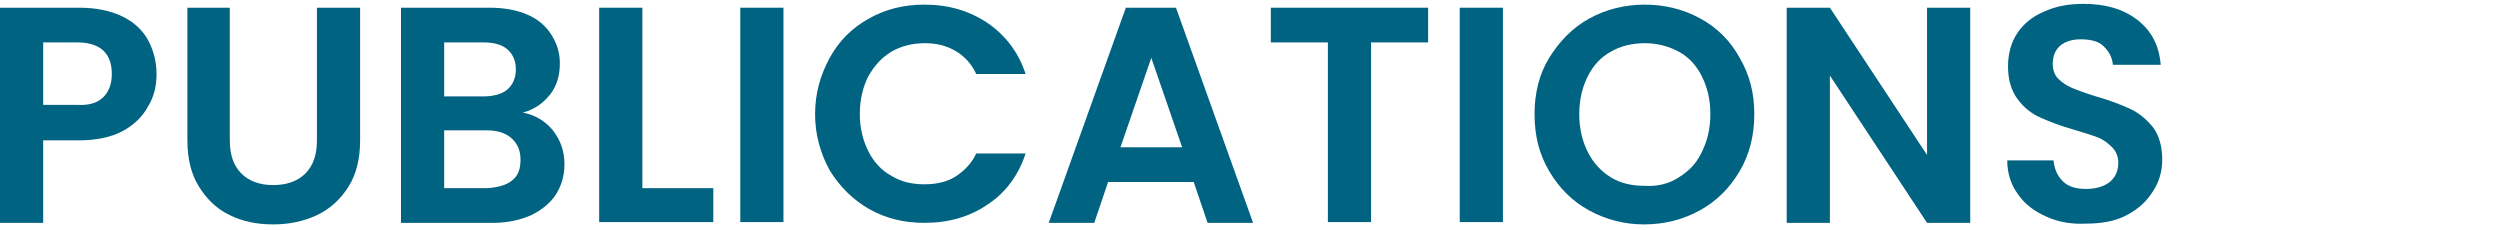
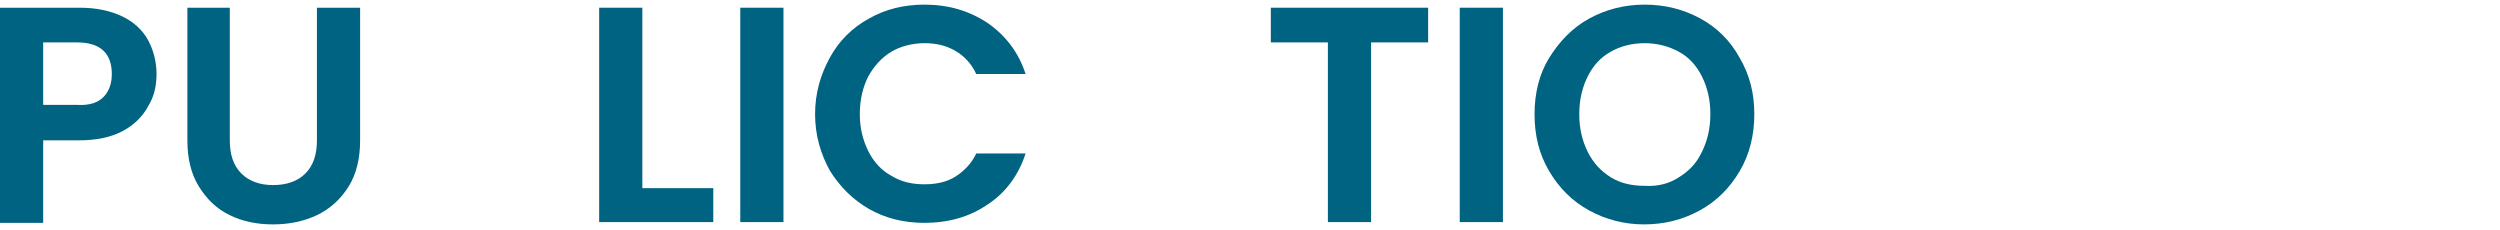
<svg xmlns="http://www.w3.org/2000/svg" version="1.1" id="Layer_1" x="0px" y="0px" viewBox="0 0 324.2 29.8" style="enable-background:new 0 0 324.2 29.8;" xml:space="preserve">
  <style type="text/css">
	.st0{fill:#006381;}
</style>
  <g>
    <path class="st0" d="M19.2,13.8c-0.7,1.3-1.8,2.4-3.3,3.2c-1.5,0.8-3.4,1.2-5.7,1.2H5.6v10.7H0V1h10.3c2.2,0,4,0.4,5.5,1.1   c1.5,0.7,2.7,1.8,3.4,3.1s1.1,2.8,1.1,4.4C20.3,11.1,20,12.5,19.2,13.8z M13.4,12.6c0.7-0.7,1.1-1.7,1.1-3c0-2.7-1.5-4.1-4.5-4.1   H5.6v8.1H10C11.6,13.7,12.7,13.3,13.4,12.6z" />
    <path class="st0" d="M29.8,1v17.2c0,1.9,0.5,3.3,1.5,4.3c1,1,2.4,1.5,4.1,1.5c1.8,0,3.2-0.5,4.2-1.5c1-1,1.5-2.4,1.5-4.3V1h5.6   v17.2c0,2.4-0.5,4.4-1.5,6c-1,1.6-2.4,2.9-4.1,3.7c-1.7,0.8-3.6,1.2-5.7,1.2c-2.1,0-4-0.4-5.6-1.2c-1.7-0.8-3-2.1-4-3.7   c-1-1.6-1.5-3.6-1.5-6V1H29.8z" />
-     <path class="st0" d="M71.7,16.9c1,1.3,1.5,2.7,1.5,4.4c0,1.5-0.4,2.8-1.1,3.9c-0.7,1.1-1.8,2-3.2,2.7c-1.4,0.6-3,1-4.9,1h-12V1   h11.5c1.9,0,3.5,0.3,4.9,0.9c1.4,0.6,2.4,1.5,3.1,2.6c0.7,1.1,1.1,2.3,1.1,3.7c0,1.6-0.4,3-1.3,4.1c-0.9,1.1-2,1.9-3.5,2.3   C69.4,14.9,70.7,15.7,71.7,16.9z M57.6,12.5h5.1c1.3,0,2.4-0.3,3.1-0.9c0.7-0.6,1.1-1.5,1.1-2.6s-0.4-2-1.1-2.6   c-0.7-0.6-1.7-0.9-3.1-0.9h-5.1V12.5z M66.4,23.4c0.8-0.6,1.1-1.5,1.1-2.7c0-1.2-0.4-2.1-1.2-2.8c-0.8-0.7-1.9-1-3.2-1h-5.5v7.5   h5.6C64.6,24.3,65.7,24,66.4,23.4z" />
    <path class="st0" d="M83.3,24.4h9.2v4.4H77.7V1h5.6V24.4z" />
    <path class="st0" d="M101.6,1v27.8H96V1H101.6z" />
    <path class="st0" d="M107.6,7.5c1.2-2.2,2.9-3.9,5.1-5.1c2.1-1.2,4.5-1.8,7.2-1.8c3.1,0,5.8,0.8,8.2,2.4c2.3,1.6,4,3.8,4.9,6.6   h-6.4c-0.6-1.3-1.5-2.3-2.7-3s-2.5-1-4-1c-1.6,0-3.1,0.4-4.3,1.1c-1.3,0.8-2.2,1.8-3,3.2c-0.7,1.4-1.1,3-1.1,4.9   c0,1.8,0.4,3.4,1.1,4.8s1.7,2.5,3,3.2c1.3,0.8,2.7,1.1,4.3,1.1c1.5,0,2.9-0.3,4-1s2.1-1.7,2.7-3h6.4c-0.9,2.8-2.6,5.1-4.9,6.6   c-2.3,1.6-5.1,2.4-8.2,2.4c-2.7,0-5.1-0.6-7.2-1.8c-2.1-1.2-3.8-2.9-5.1-5c-1.2-2.2-1.9-4.6-1.9-7.3S106.4,9.7,107.6,7.5z" />
-     <path class="st0" d="M154.8,23.6h-11.1l-1.8,5.3H136L146,1h6.5l10,27.9h-5.9L154.8,23.6z M153.3,19.1l-4-11.6l-4,11.6H153.3z" />
    <path class="st0" d="M185.2,1v4.5h-7.4v23.3h-5.6V5.5h-7.4V1H185.2z" />
    <path class="st0" d="M194.9,1v27.8h-5.6V1H194.9z" />
    <path class="st0" d="M206.1,27.3c-2.2-1.2-3.9-2.9-5.2-5.1c-1.3-2.2-1.9-4.6-1.9-7.4c0-2.7,0.6-5.2,1.9-7.3s3-3.9,5.2-5.1   c2.2-1.2,4.6-1.8,7.2-1.8c2.6,0,5,0.6,7.2,1.8c2.2,1.2,3.9,2.9,5.1,5.1c1.3,2.2,1.9,4.6,1.9,7.3c0,2.7-0.6,5.2-1.9,7.4   c-1.3,2.2-3,3.9-5.2,5.1c-2.2,1.2-4.6,1.8-7.2,1.8C210.7,29.1,208.3,28.5,206.1,27.3z M217.7,23c1.3-0.8,2.3-1.8,3-3.3   c0.7-1.4,1.1-3,1.1-4.9c0-1.9-0.4-3.5-1.1-4.9c-0.7-1.4-1.7-2.5-3-3.2s-2.8-1.1-4.4-1.1c-1.7,0-3.2,0.4-4.4,1.1   c-1.3,0.7-2.3,1.8-3,3.2c-0.7,1.4-1.1,3-1.1,4.9c0,1.9,0.4,3.5,1.1,4.9c0.7,1.4,1.7,2.5,3,3.3c1.3,0.8,2.8,1.1,4.4,1.1   C215,24.2,216.5,23.8,217.7,23z" />
-     <path class="st0" d="M255.5,28.9h-5.6L237.3,9.8v19.1h-5.6V1h5.6l12.6,19.1V1h5.6V28.9z" />
-     <path class="st0" d="M265.4,28.1c-1.6-0.7-2.8-1.6-3.7-2.9c-0.9-1.2-1.4-2.7-1.4-4.4h6c0.1,1.1,0.5,2,1.2,2.7c0.7,0.7,1.7,1,3,1   c1.3,0,2.3-0.3,3.1-0.9c0.7-0.6,1.1-1.4,1.1-2.5c0-0.8-0.3-1.5-0.8-2c-0.5-0.5-1.1-1-1.9-1.3c-0.8-0.3-1.8-0.6-3.1-1   c-1.8-0.5-3.3-1.1-4.4-1.6c-1.1-0.5-2.1-1.3-2.9-2.4c-0.8-1.1-1.2-2.5-1.2-4.2c0-1.6,0.4-3.1,1.2-4.3s2-2.2,3.5-2.8   c1.5-0.7,3.2-1,5.1-1c2.9,0,5.2,0.7,7,2.1s2.8,3.3,3,5.8H274c-0.1-1-0.5-1.7-1.2-2.4s-1.8-0.9-3-0.9c-1.1,0-2,0.3-2.6,0.8   c-0.7,0.6-1,1.4-1,2.4c0,0.7,0.2,1.4,0.7,1.9c0.5,0.5,1.1,0.9,1.8,1.2c0.7,0.3,1.8,0.7,3.1,1.1c1.8,0.5,3.3,1.1,4.4,1.6   c1.1,0.5,2.1,1.3,3,2.4c0.8,1.1,1.2,2.5,1.2,4.2c0,1.5-0.4,2.9-1.2,4.1c-0.8,1.3-1.9,2.3-3.4,3.1s-3.3,1.1-5.3,1.1   C268.7,29.1,266.9,28.8,265.4,28.1z" />
  </g>
</svg>